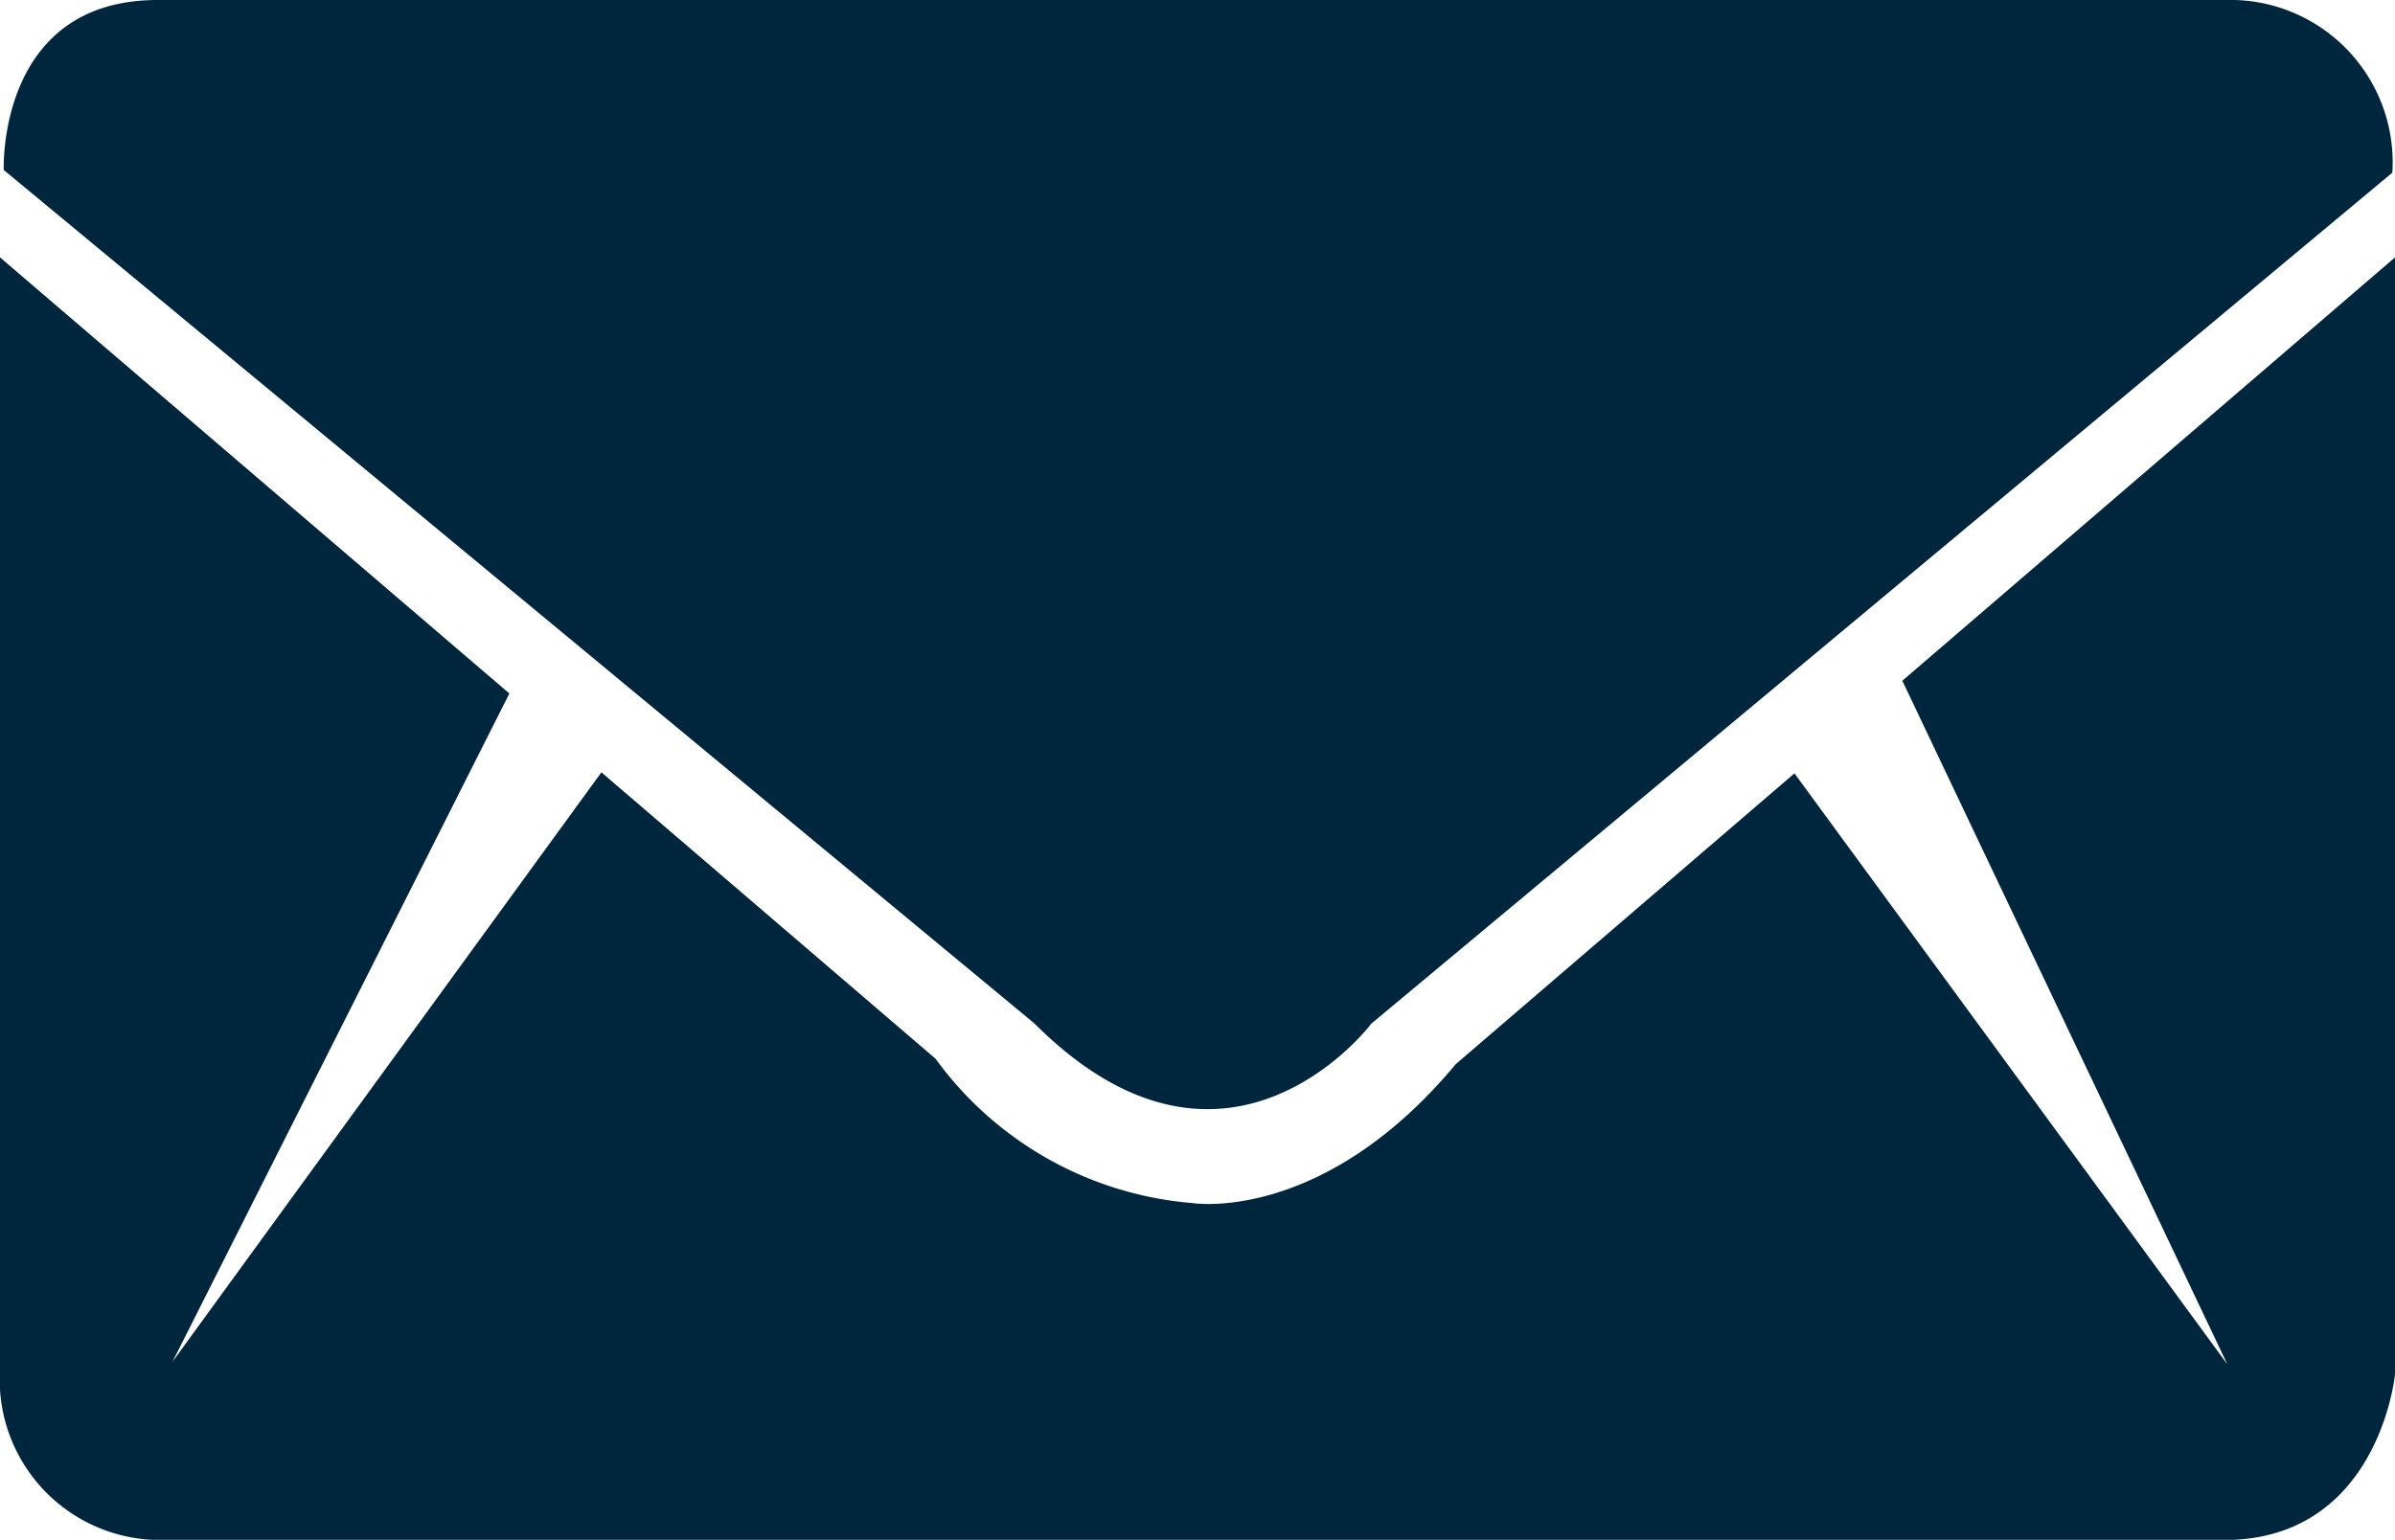
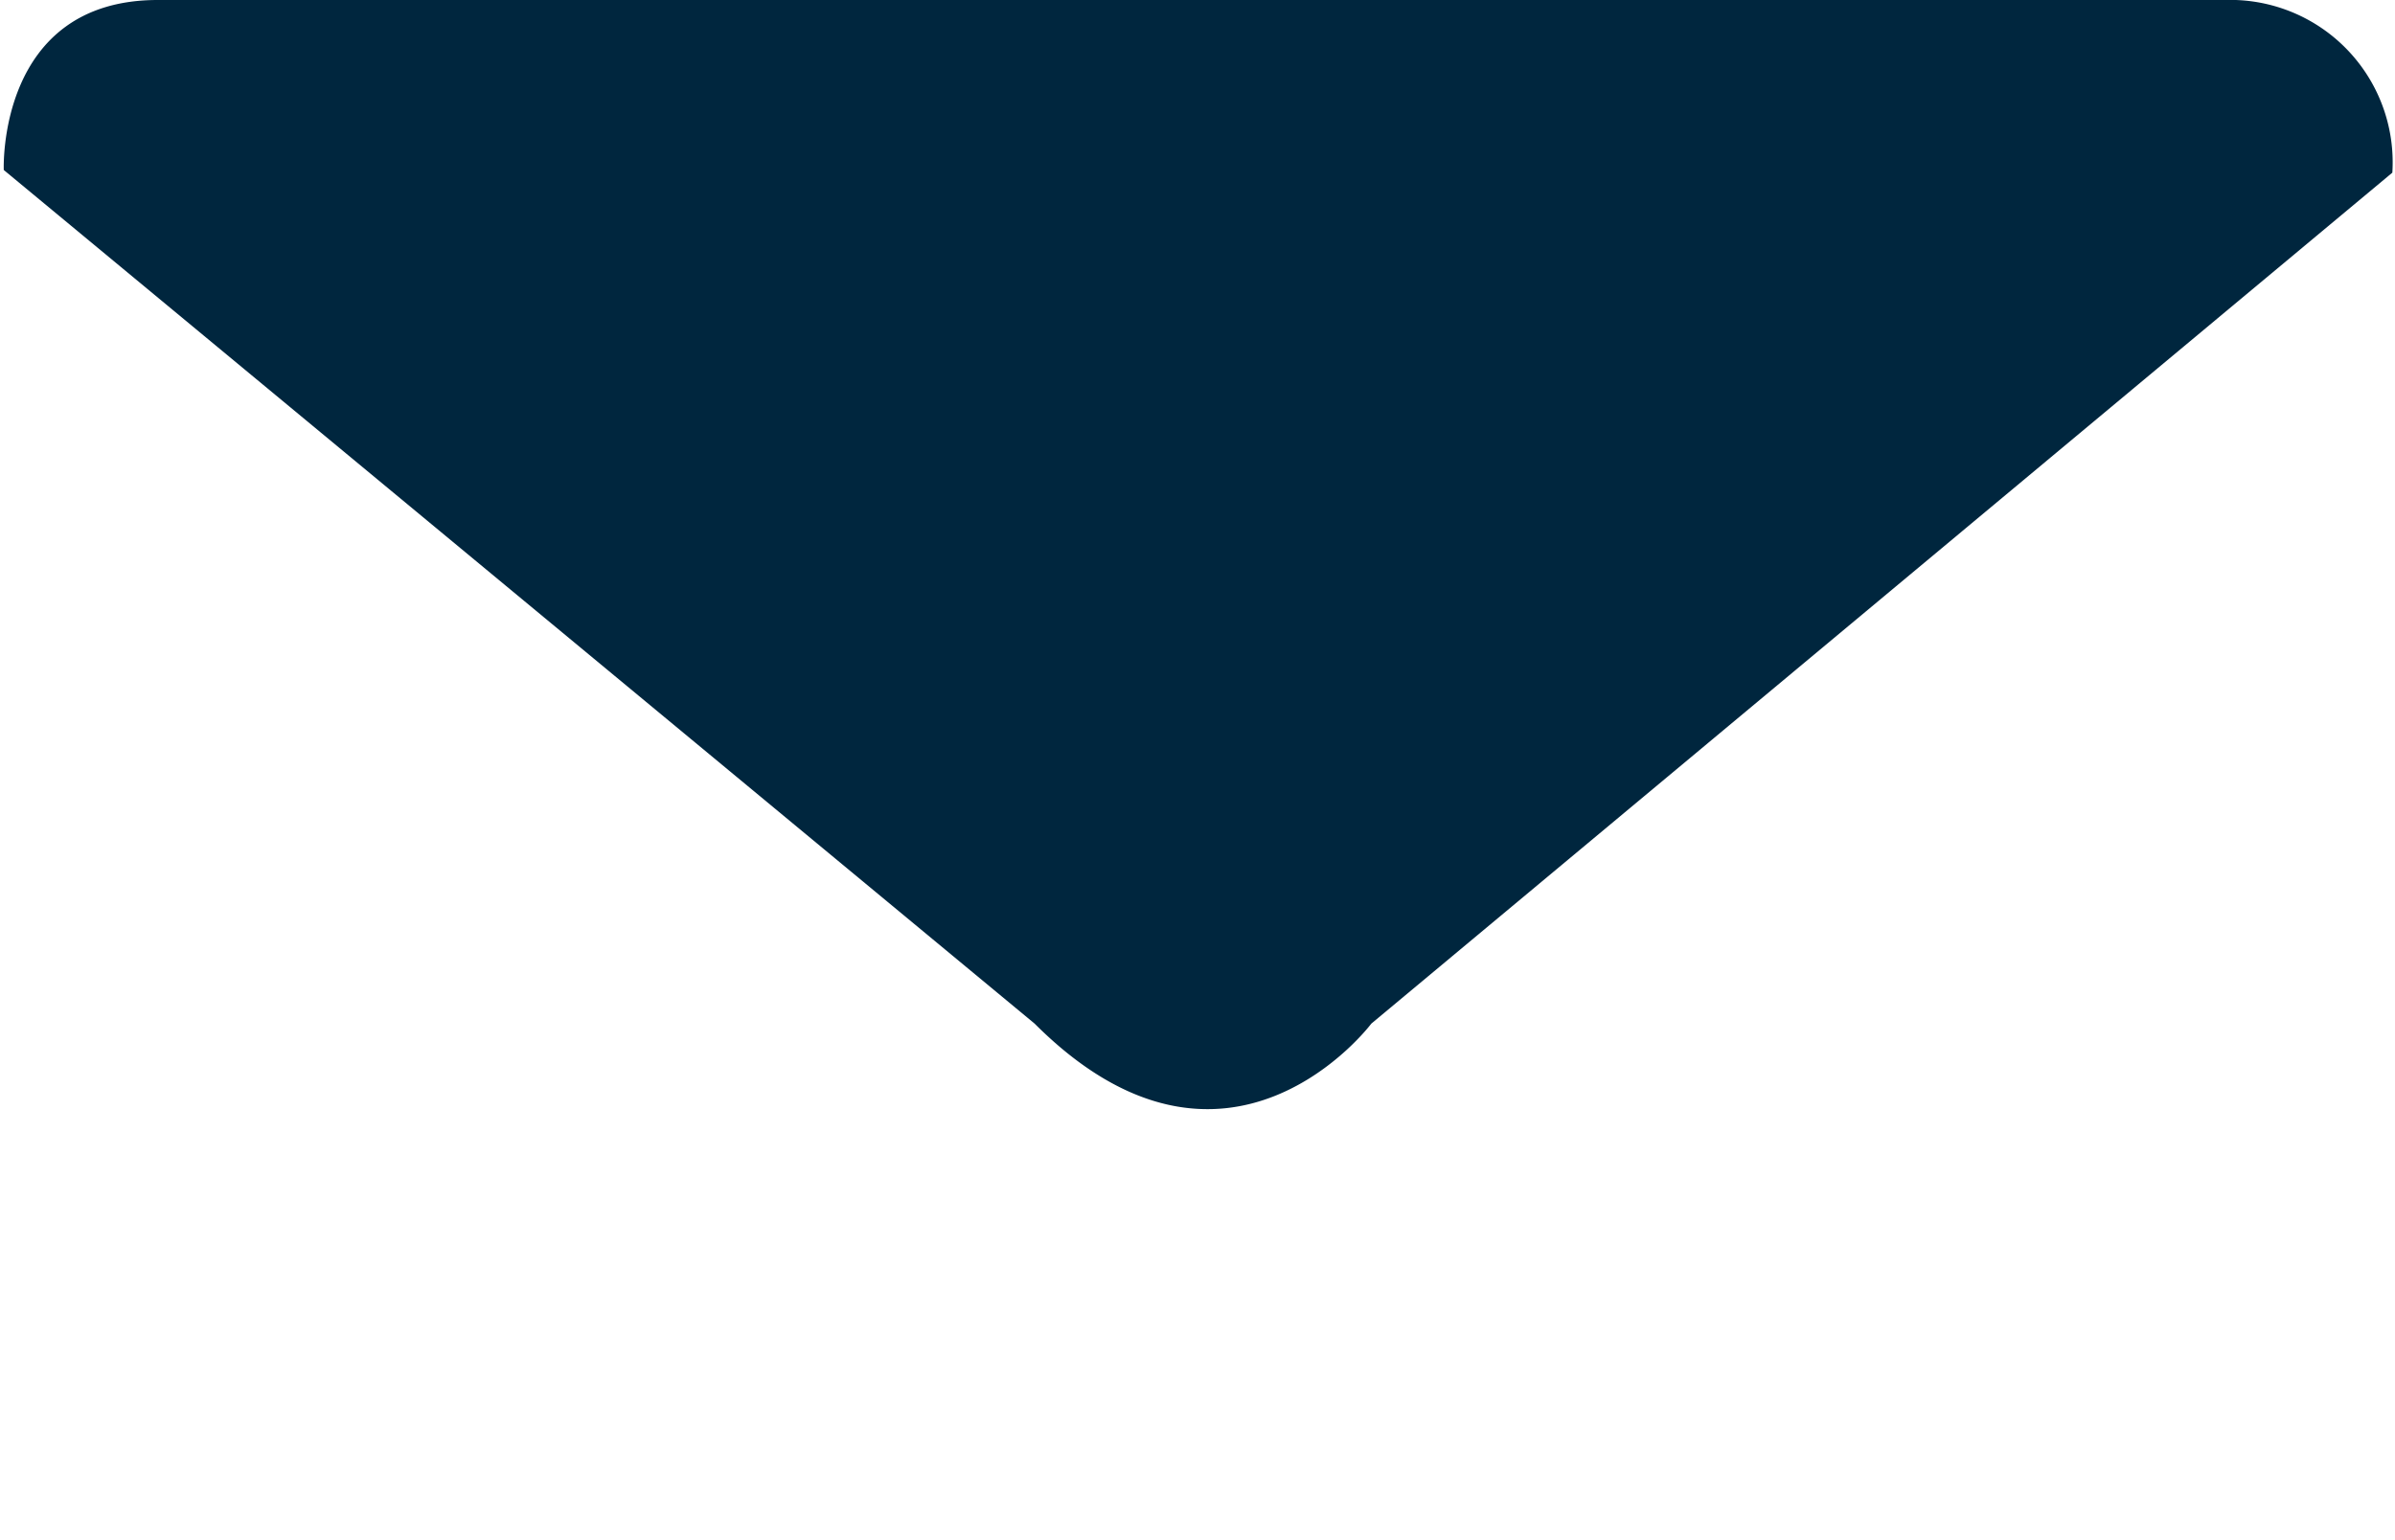
<svg xmlns="http://www.w3.org/2000/svg" width="28" height="18.007" viewBox="0 0 28 18.007">
  <g id="Groupe_151" data-name="Groupe 151" transform="translate(-636 -69.99)">
    <path id="Op_component_1" data-name="Op component 1" d="M637.844,4685.99c-1.881,0-1.8,1.988-1.8,1.988l12.052,9.983c2.25,2.25,3.936,0,3.936,0l11.937-9.952a1.9,1.9,0,0,0-1.875-2.02Z" transform="translate(0 -4616)" fill="#00263e" />
-     <path id="Op_component_2" data-name="Op component 2" d="M636,4689l5.955,5.1-3.937,7.813,5.013-6.891,3.906,3.349a4.127,4.127,0,0,0,3,1.688s1.521.25,3.083-1.625l3.959-3.4,5.061,6.911-3.8-7.994L664,4689v13.063s-.187,1.937-2,1.937H637.875a1.878,1.878,0,0,1-1.875-2Z" transform="translate(0 -4616)" fill="#00263e" />
  </g>
</svg>